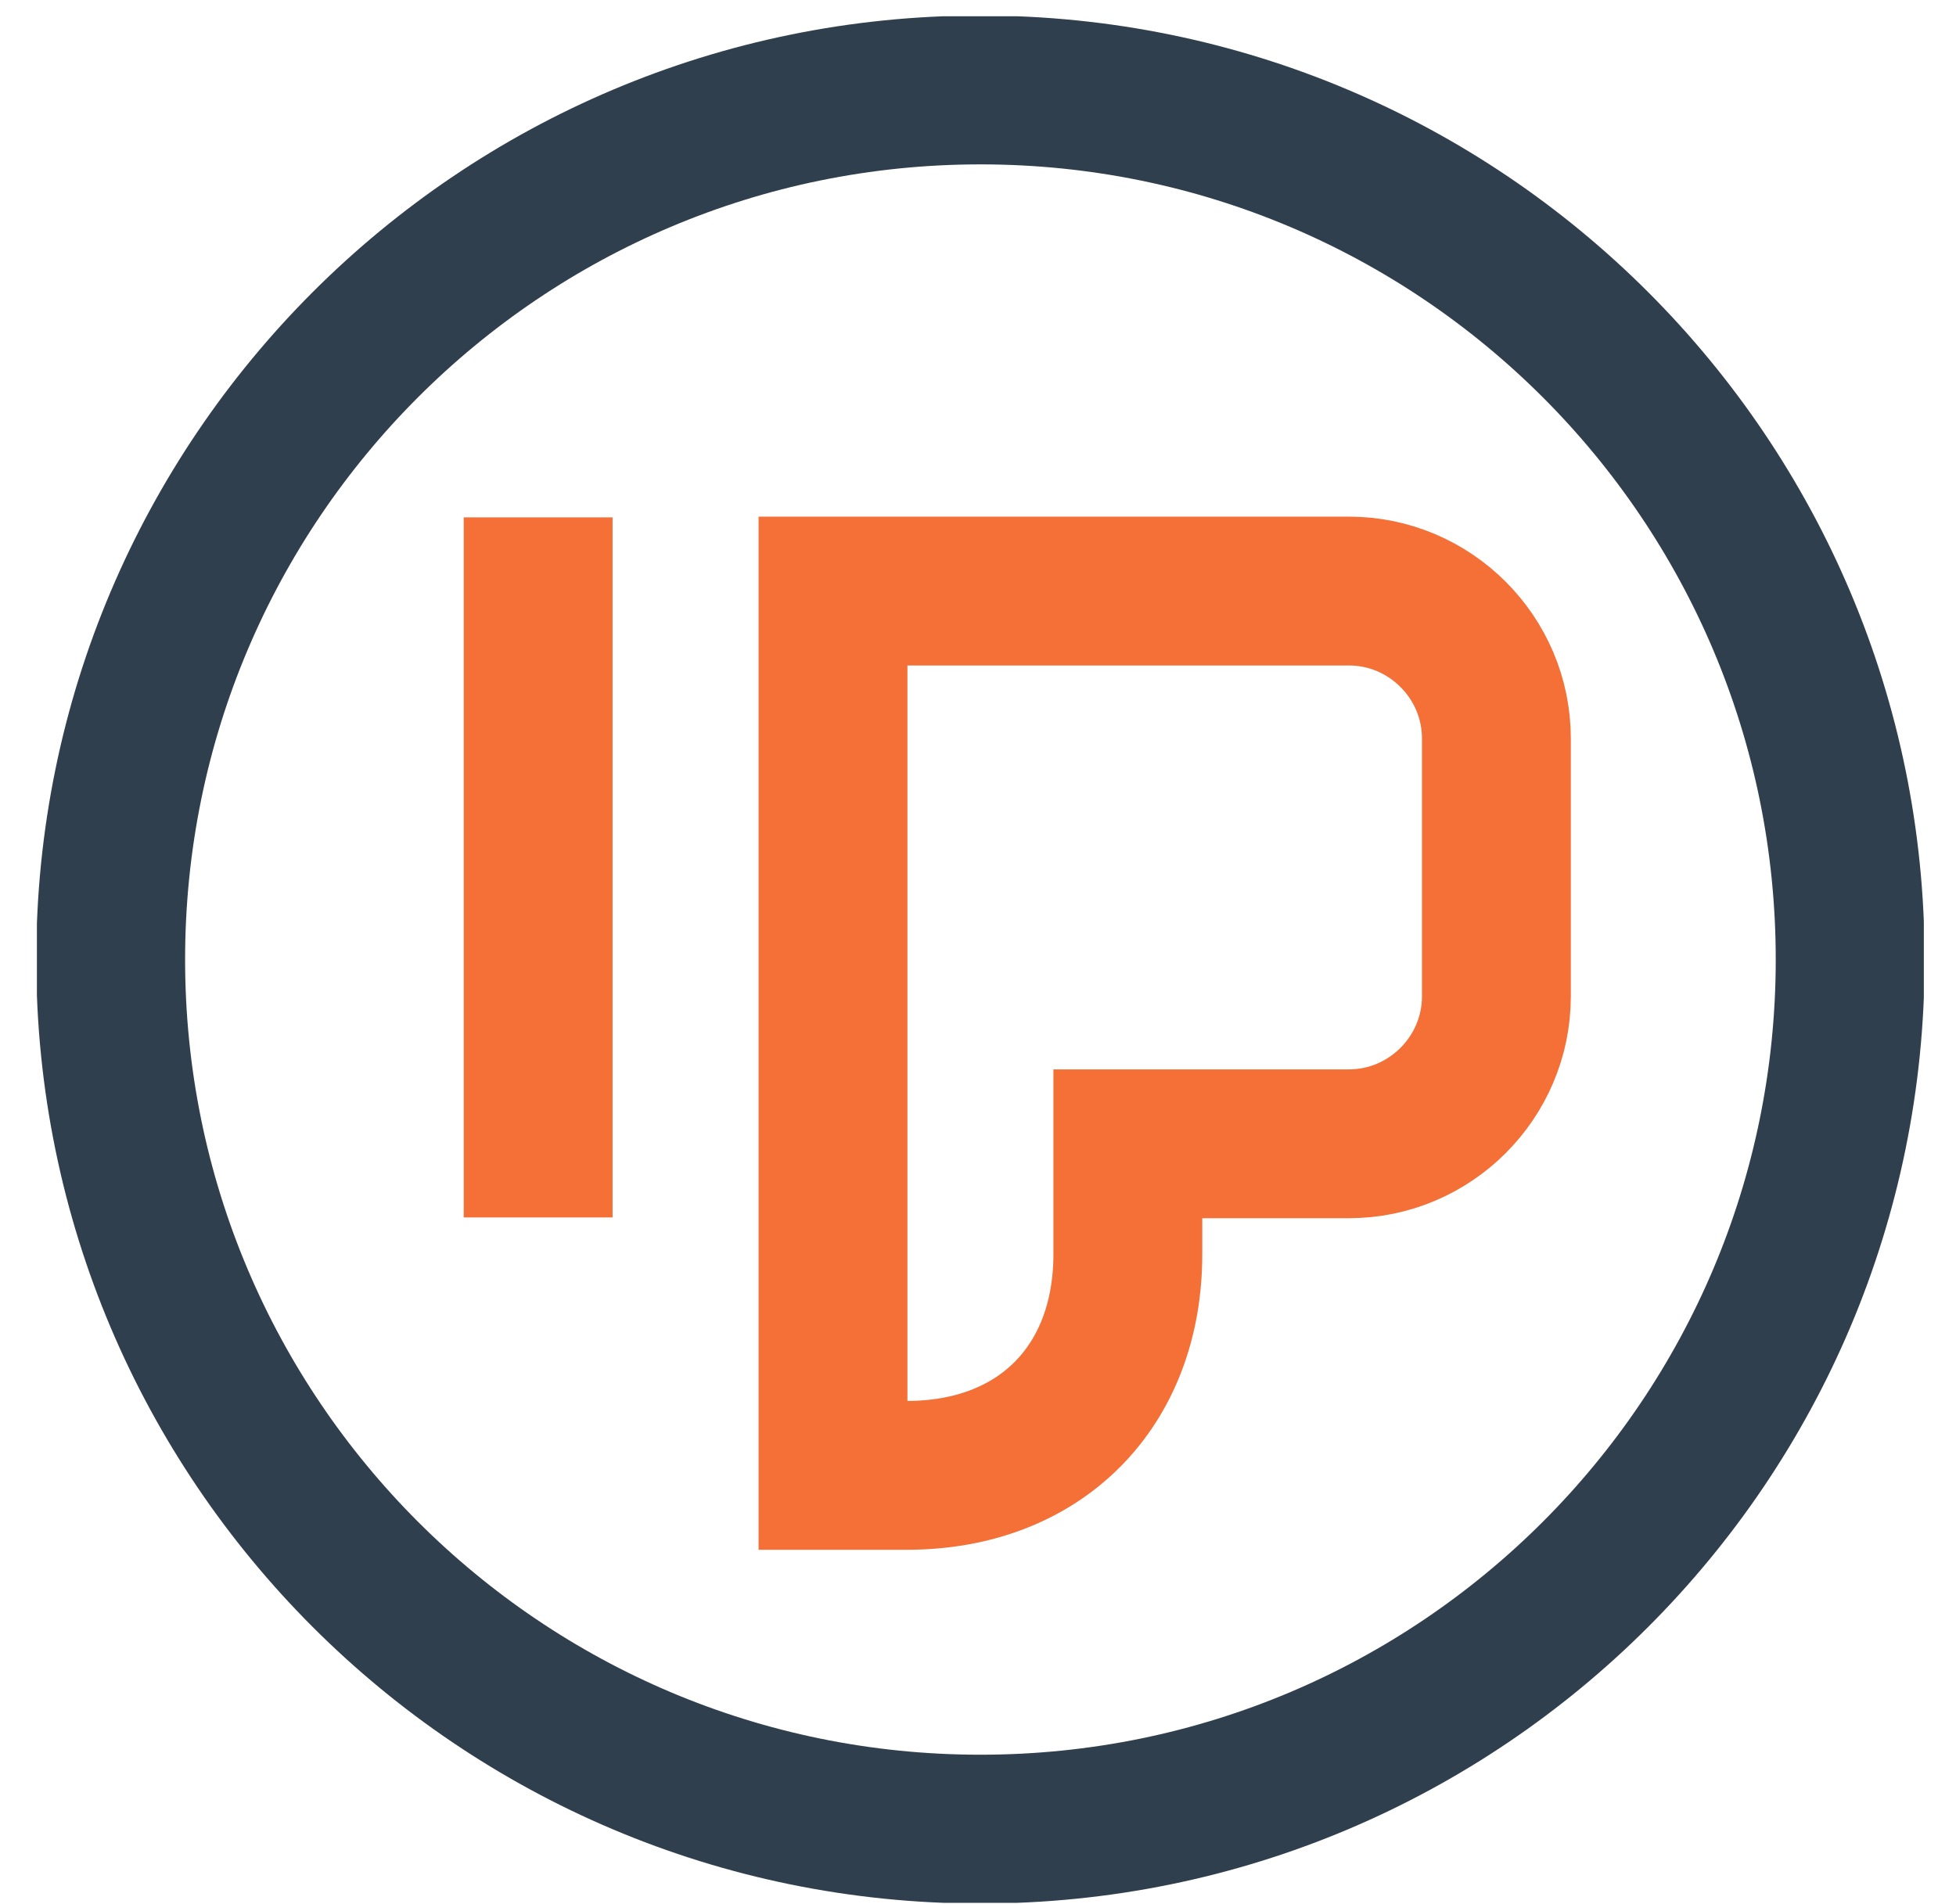
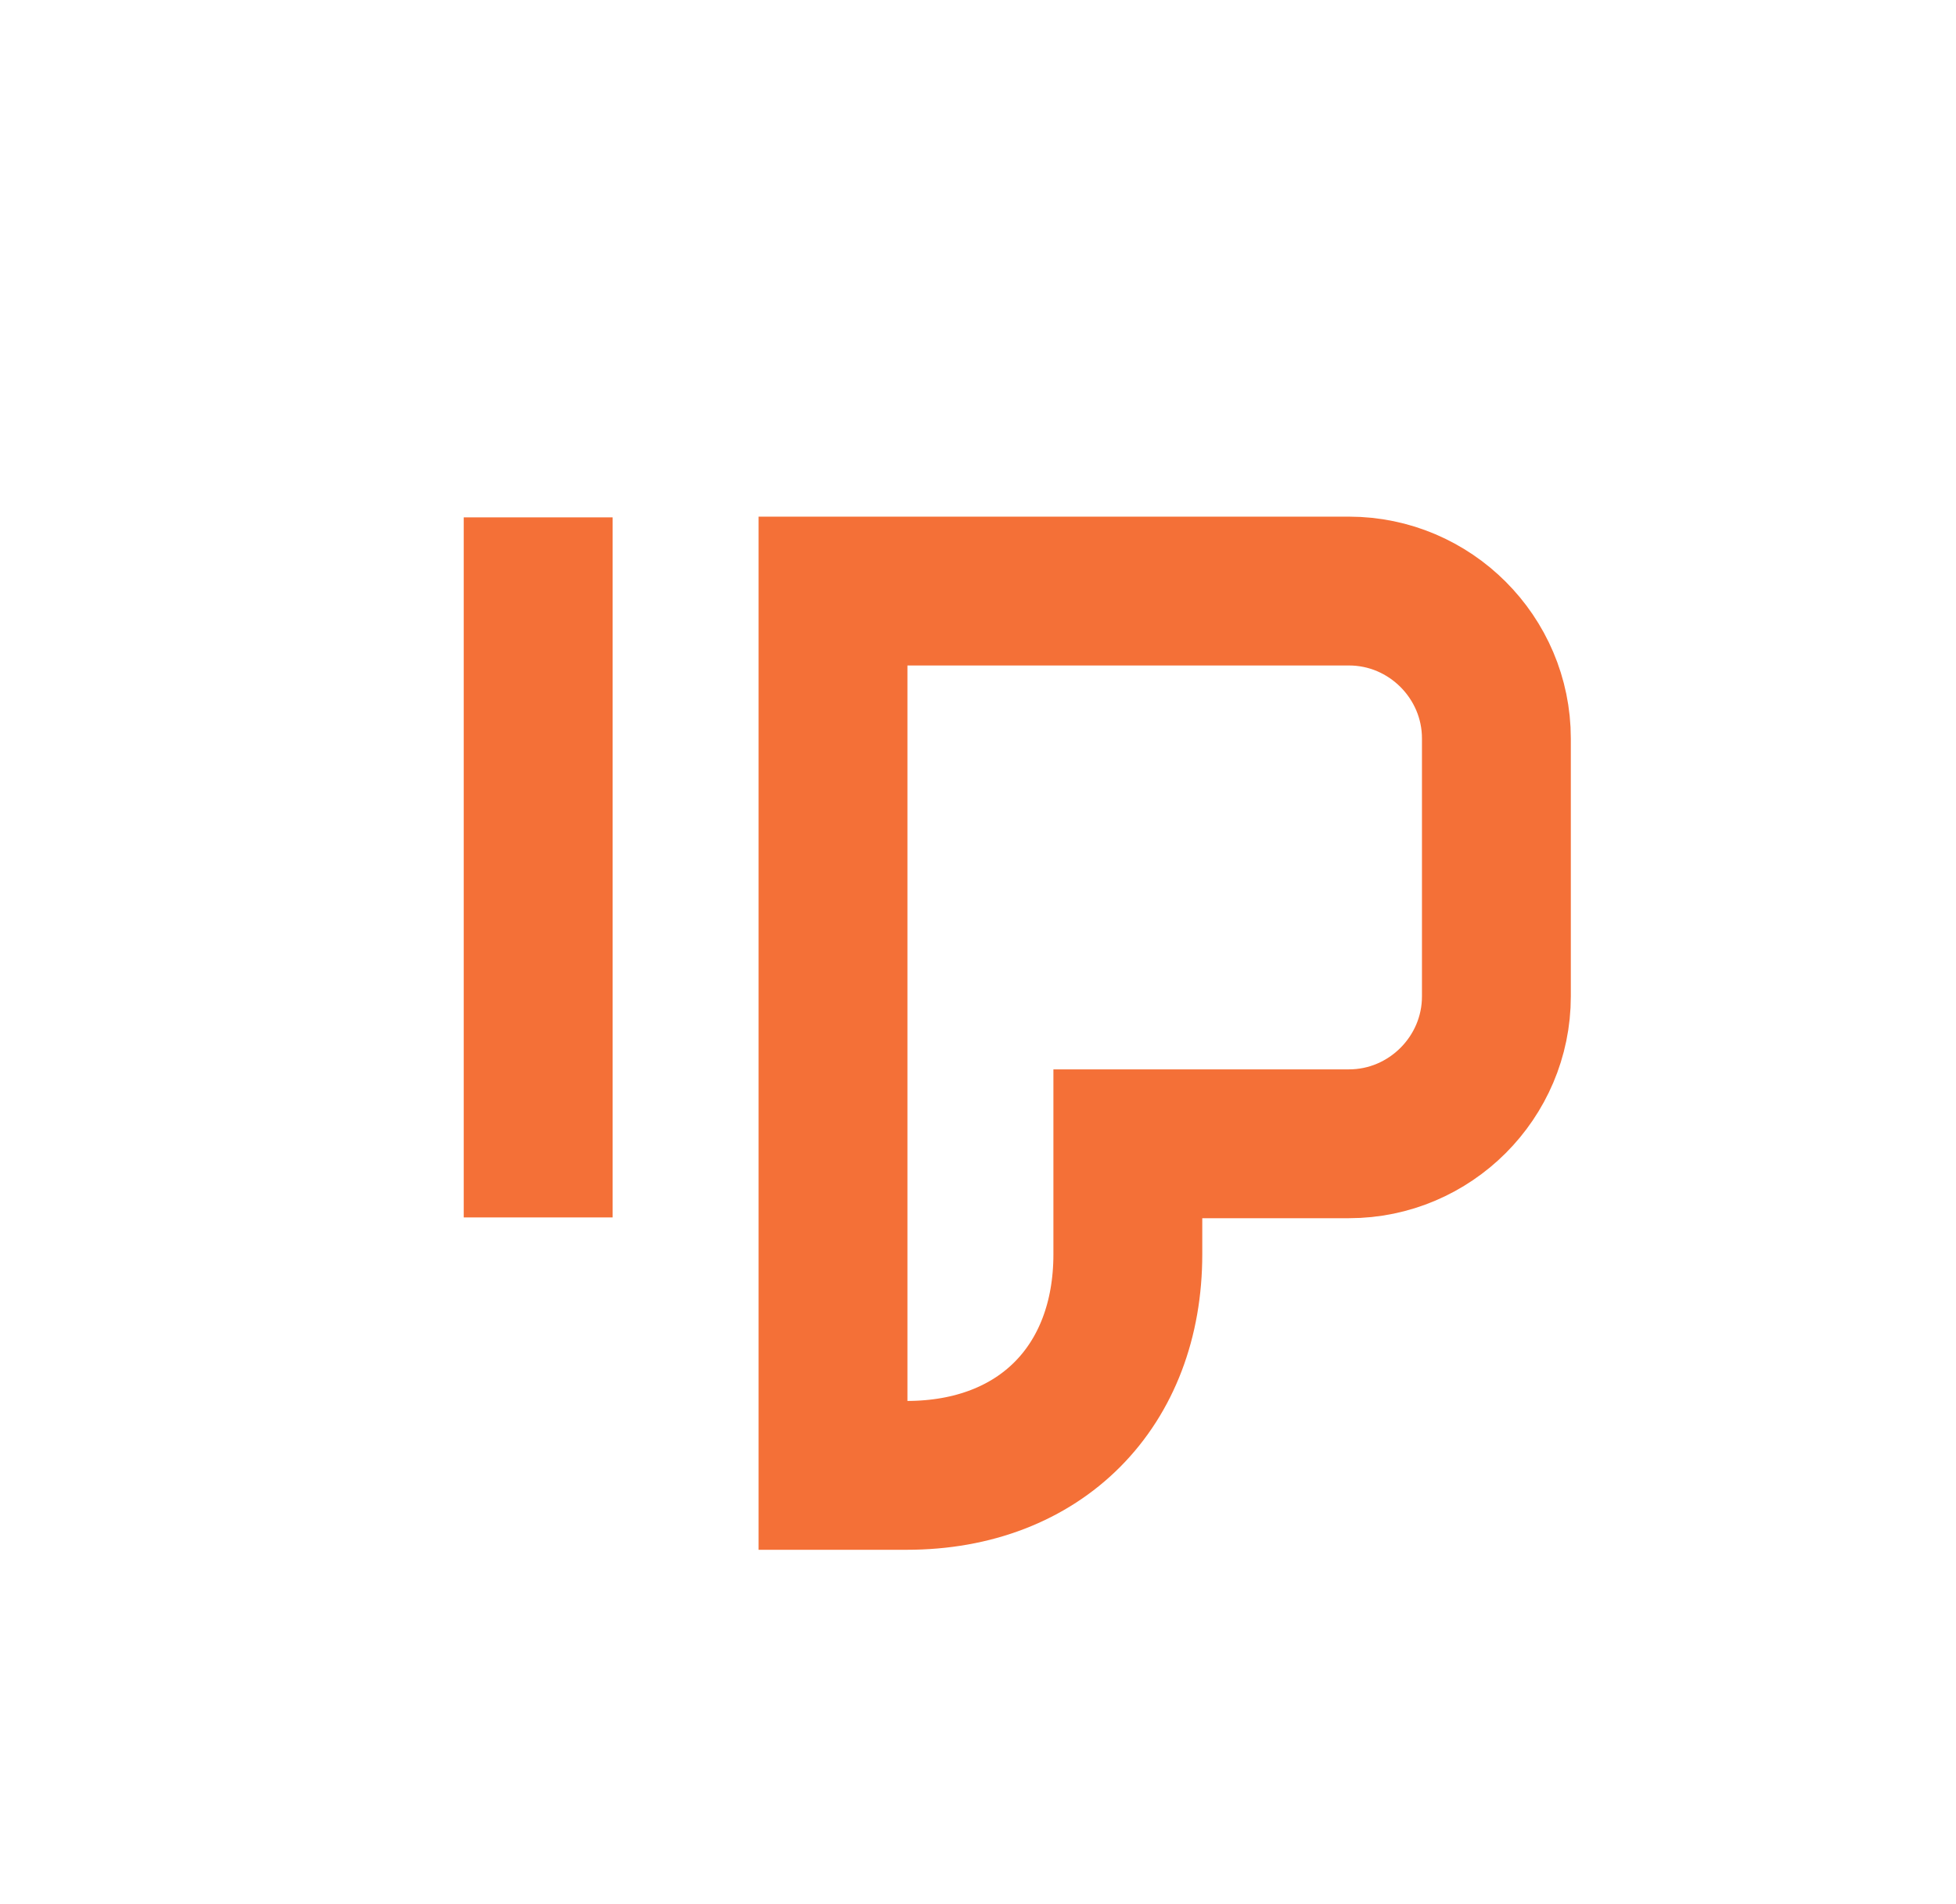
<svg xmlns="http://www.w3.org/2000/svg" width="38" height="37" viewBox="0 0 38 37" fill="none">
  <g clip-path="url(#clip0_10044_202)">
    <path fill-rule="evenodd" clip-rule="evenodd" d="M16.183 11.485H26.207C27.782 11.485 29.071 12.774 29.071 14.349V19.361C29.071 20.936 27.782 22.225 26.207 22.225H21.911V24.372C21.911 26.934 20.22 28.668 17.615 28.668H16.183V11.485Z" stroke="#F47037" stroke-width="2.892" stroke-miterlimit="2.613" />
    <path d="M10.455 23.656V10.053" stroke="#F47037" stroke-width="2.892" stroke-miterlimit="2.613" />
-     <path d="M19.047 35.542C28.379 35.542 35.944 27.977 35.944 18.645C35.944 9.313 28.379 1.748 19.047 1.748C9.715 1.748 2.15 9.313 2.15 18.645C2.15 27.977 9.715 35.542 19.047 35.542Z" stroke="#303F4E" stroke-width="2.892" stroke-miterlimit="2.613" />
  </g>
  <defs>
    <clipPath id="clip0_10044_202">
      <rect width="36.658" height="36.658" fill="white" transform="translate(0.717 0.316)" />
    </clipPath>
  </defs>
</svg>